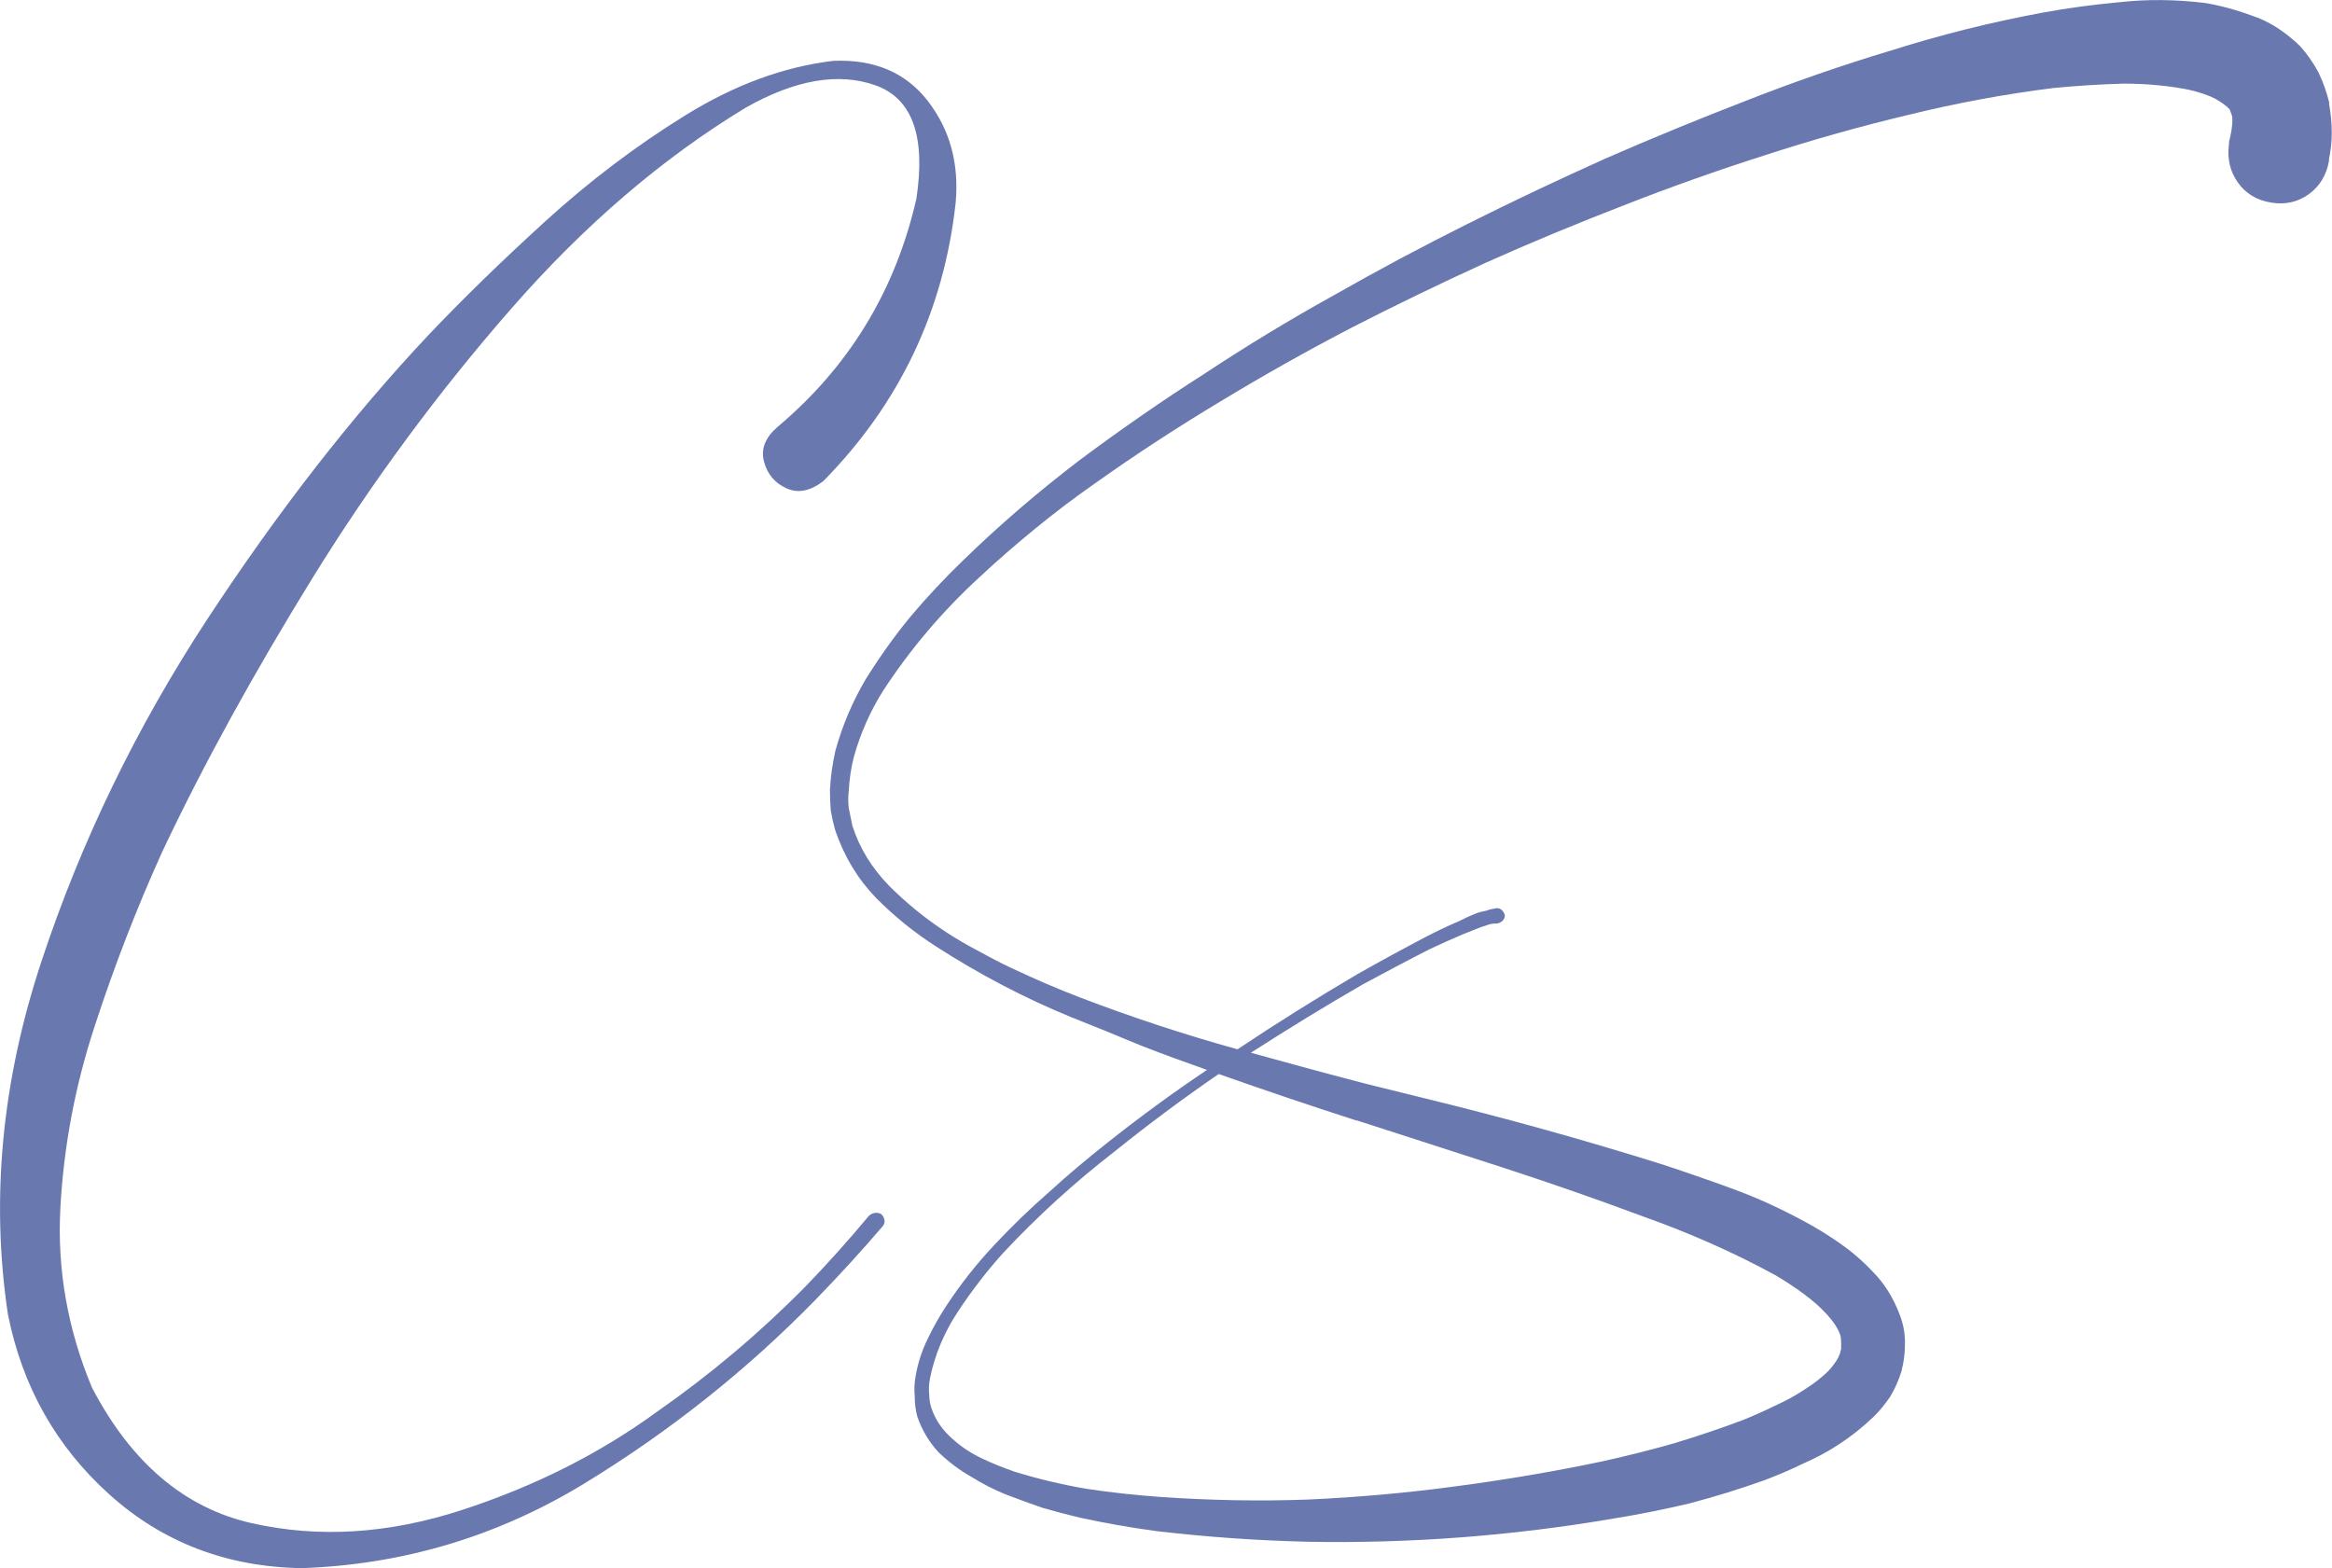
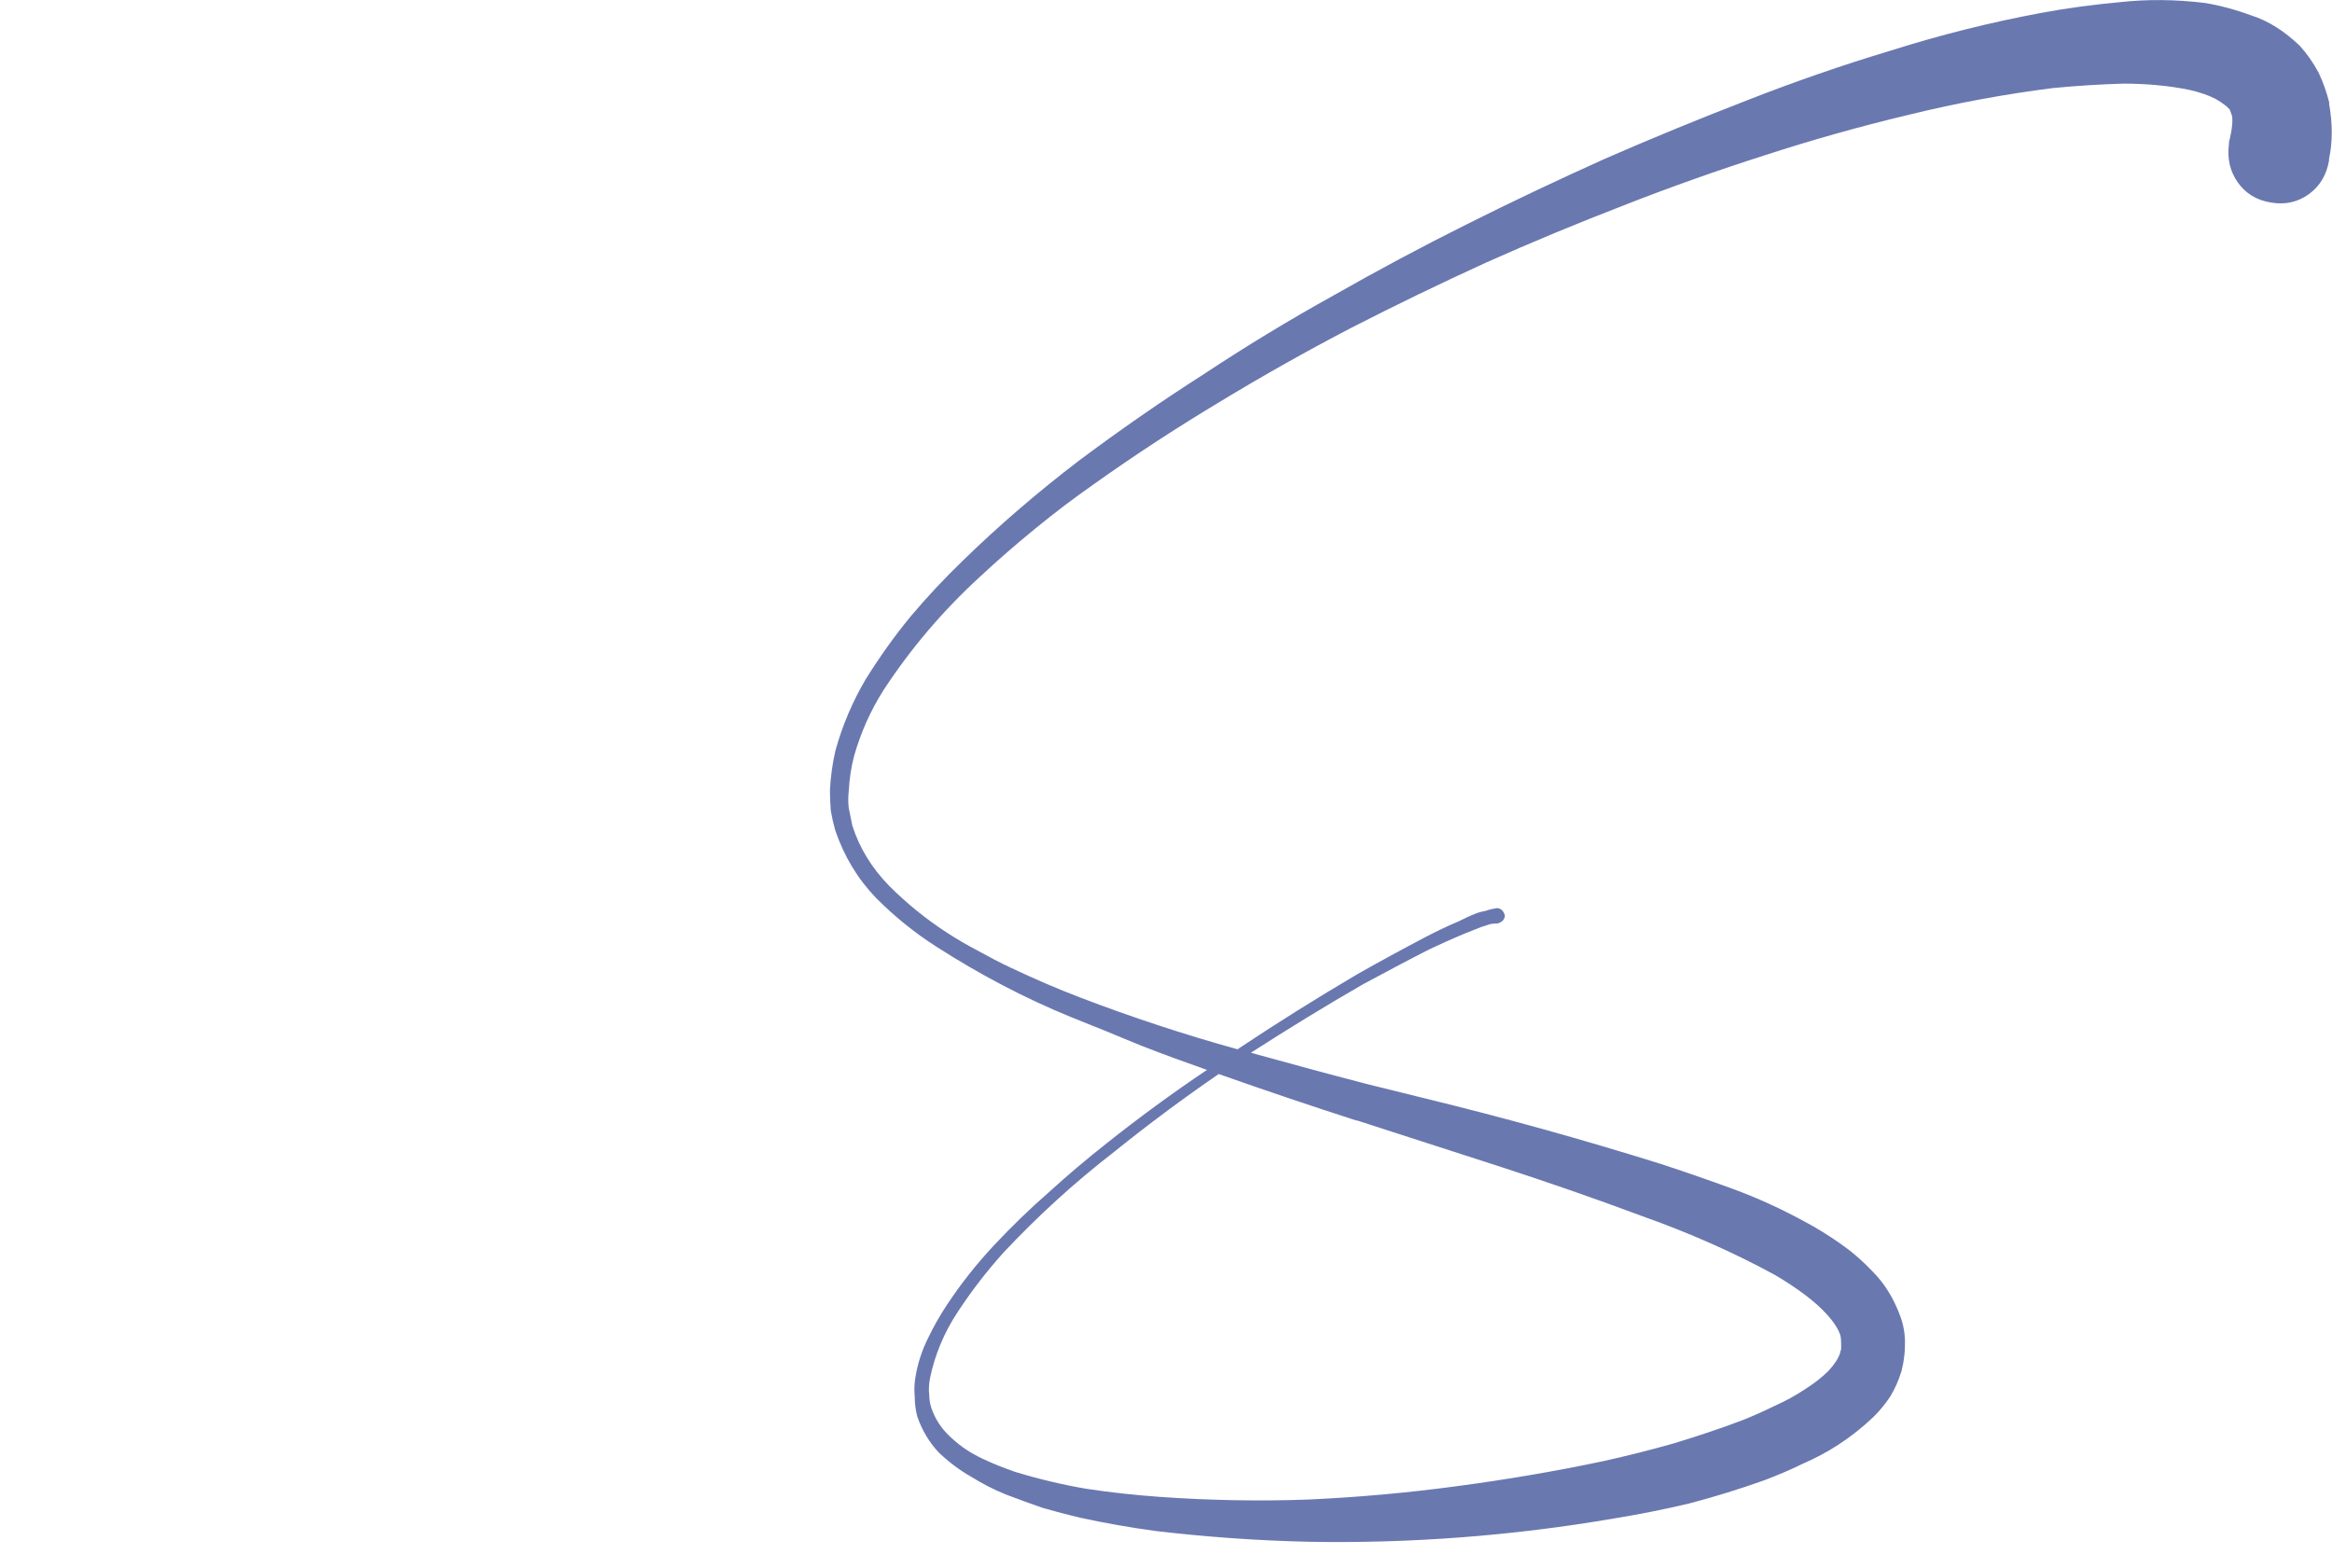
<svg xmlns="http://www.w3.org/2000/svg" id="Calque_1" data-name="Calque 1" viewBox="0 0 141.39 95.08">
  <defs>
    <style>
      .cls-1 {
        fill: #6a78b0;
      }
    </style>
  </defs>
-   <path class="cls-1" d="M53.05,73.54c-.14.02-.27.08-.38.19-1.23,1.48-2.53,2.93-3.9,4.34-2.75,2.78-5.73,5.29-8.94,7.53-3.47,2.53-7.42,4.52-11.84,5.96-4.43,1.44-8.67,1.71-12.74.79-4.06-.92-7.29-3.66-9.67-8.21-1.48-3.54-2.12-7.17-1.92-10.89.2-3.72.89-7.41,2.09-11.06,1.19-3.65,2.55-7.15,4.07-10.51,2.49-5.28,5.54-10.82,9.13-16.64,3.6-5.82,7.62-11.26,12.06-16.34,4.44-5.08,9.18-9.13,14.2-12.17,3-1.7,5.62-2.15,7.86-1.36,2.24.79,3.07,3.09,2.49,6.88-1.27,5.57-4.07,10.17-8.4,13.82-.76.65-1.04,1.35-.84,2.11.2.76.65,1.3,1.35,1.62.71.33,1.45.18,2.25-.43,4.62-4.7,7.3-10.32,8.02-16.86.22-2.38-.34-4.44-1.68-6.18-1.34-1.73-3.25-2.55-5.75-2.44-3,.36-5.99,1.46-8.97,3.31-2.98,1.84-5.8,3.98-8.46,6.4-2.66,2.42-5.01,4.71-7.07,6.88-4.66,4.95-9.14,10.71-13.44,17.26-4.3,6.56-7.65,13.47-10.05,20.73C.11,65.54-.57,72.68.48,79.69c.87,4.37,2.92,8.01,6.15,10.92,3.23,2.91,7.13,4.4,11.68,4.47,6.14-.22,11.82-1.92,17.05-5.09,5.22-3.18,9.93-6.92,14.12-11.22,1.37-1.41,2.71-2.87,4.01-4.39.11-.11.15-.24.14-.38-.02-.14-.08-.27-.19-.38-.11-.07-.24-.1-.38-.08Z" />
  <path class="cls-1" d="M141.23,6.25c-.15-.61-.36-1.23-.65-1.84-.33-.61-.71-1.16-1.14-1.63-.94-.9-1.92-1.52-2.93-1.84-.98-.36-1.92-.61-2.82-.76-1.81-.22-3.52-.23-5.15-.05-1.62.15-3.22.36-4.77.65-3.11.58-6.14,1.34-9.11,2.28-3,.9-5.93,1.92-8.78,3.04-2.89,1.12-5.75,2.29-8.56,3.52-2.82,1.27-5.6,2.58-8.35,3.96-2.75,1.37-5.46,2.82-8.13,4.34-2.67,1.48-5.29,3.07-7.86,4.77-2.6,1.66-5.13,3.42-7.59,5.26-2.46,1.88-4.79,3.88-6.99,6.02-1.12,1.08-2.19,2.22-3.2,3.42-.98,1.19-1.88,2.46-2.71,3.79-.79,1.34-1.41,2.78-1.84,4.34-.18.79-.29,1.59-.33,2.38,0,.43.02.85.05,1.25.07.4.16.8.27,1.19.54,1.59,1.37,2.96,2.49,4.12,1.12,1.12,2.33,2.1,3.63,2.93,2.64,1.7,5.37,3.13,8.18,4.28.72.29,1.44.58,2.17.87.69.29,1.39.58,2.11.87,1.3.51,2.62.99,3.96,1.46-2.1,1.41-4.12,2.89-6.07,4.44-1.19.94-2.37,1.93-3.52,2.98-1.16,1.01-2.26,2.08-3.31,3.2-1.05,1.12-2.01,2.33-2.87,3.63-.43.65-.81,1.32-1.14,2.01-.36.72-.62,1.5-.76,2.33-.07.4-.09.79-.05,1.19,0,.43.05.85.16,1.25.29.83.72,1.55,1.3,2.17.61.58,1.26,1.07,1.95,1.46.69.43,1.39.79,2.11,1.08.76.29,1.5.56,2.22.81.76.22,1.52.42,2.28.6,1.52.33,3.05.6,4.61.81,3.07.36,6.16.58,9.27.65,6.18.11,12.34-.36,18.48-1.41,1.55-.25,3.09-.56,4.61-.92,1.52-.4,3.04-.87,4.55-1.41.76-.29,1.52-.61,2.28-.98.76-.33,1.5-.72,2.22-1.19.72-.47,1.43-1.03,2.11-1.68.36-.36.69-.76.98-1.19.29-.47.52-.99.7-1.57.07-.29.13-.58.16-.87.04-.29.05-.58.05-.87,0-.58-.11-1.14-.32-1.68-.4-1.05-.94-1.91-1.63-2.6-.65-.69-1.32-1.26-2-1.73-.72-.5-1.43-.94-2.11-1.3-1.45-.79-2.91-1.46-4.39-2-1.48-.54-2.95-1.05-4.39-1.52-4.73-1.48-9.49-2.8-14.25-3.96-1.16-.29-2.33-.58-3.52-.87-2.35-.61-4.7-1.25-7.05-1.9,2.24-1.44,4.52-2.84,6.83-4.17,1.34-.72,2.67-1.43,4.01-2.11.69-.33,1.37-.63,2.06-.92.36-.14.72-.29,1.08-.43.14-.04.31-.09.49-.16.18-.04.34-.05.49-.05.14-.04.25-.1.33-.19.07-.09.11-.19.11-.3-.04-.14-.1-.25-.19-.33-.09-.07-.19-.11-.3-.11-.25.04-.47.09-.65.16-.22.04-.42.09-.6.16-.36.14-.72.31-1.08.49-.69.29-1.37.62-2.06.98-1.37.72-2.73,1.46-4.07,2.22-2.46,1.45-4.88,2.96-7.26,4.55-3.25-.9-6.43-1.95-9.54-3.14-1.41-.54-2.8-1.14-4.17-1.79-.69-.32-1.35-.67-2-1.03-.69-.36-1.34-.74-1.95-1.14-1.27-.83-2.42-1.77-3.47-2.82-1.05-1.08-1.79-2.29-2.22-3.63-.07-.36-.15-.72-.22-1.08-.04-.33-.04-.67,0-1.03.04-.72.14-1.43.32-2.11.4-1.41.99-2.75,1.79-4.01,1.63-2.49,3.56-4.77,5.8-6.83,1.08-1.01,2.22-2,3.42-2.98.58-.47,1.17-.94,1.79-1.41.58-.43,1.17-.87,1.79-1.3,2.49-1.77,5.04-3.43,7.64-4.99,2.56-1.55,5.2-3.04,7.91-4.45,2.67-1.37,5.4-2.69,8.18-3.96,2.75-1.23,5.53-2.38,8.35-3.47,2.85-1.12,5.71-2.13,8.56-3.04,2.89-.94,5.78-1.75,8.67-2.44,2.93-.72,5.85-1.26,8.78-1.63,1.44-.14,2.87-.23,4.28-.27,1.45,0,2.78.13,4.01.38.61.14,1.14.32,1.57.54.43.25.72.47.87.65.04.11.07.21.11.3.04.09.05.21.05.35,0,.29-.05.67-.16,1.14-.04.11-.05.22-.05.33-.11.87.07,1.64.54,2.3.47.67,1.14,1.08,2.01,1.22.87.15,1.63-.03,2.3-.51.67-.49,1.07-1.17,1.22-2.03v-.11c.22-1.01.22-2.13,0-3.36ZM82.26,67.93l8.73,2.82c2.89.94,5.75,1.93,8.56,2.98,2.85,1.01,5.55,2.2,8.08,3.58.61.36,1.19.74,1.73,1.14.54.4,1.01.81,1.41,1.25s.67.85.81,1.25c.04.18.05.36.05.54v.27s0,.08-.03.13c-.02.05-.03.1-.03.14-.11.33-.34.69-.7,1.08-.4.4-.89.78-1.46,1.14-.54.36-1.14.69-1.79.98-.65.32-1.3.61-1.95.87-1.34.51-2.73.97-4.17,1.41-1.41.4-2.84.76-4.28,1.08-2.93.62-5.89,1.12-8.89,1.52-2.96.4-5.96.67-9,.81-3,.11-6,.05-9-.16-1.52-.11-3-.27-4.45-.49-1.48-.25-2.93-.6-4.34-1.03-.72-.25-1.39-.52-2-.81-.69-.33-1.28-.72-1.79-1.19-.54-.47-.94-1.01-1.19-1.63-.14-.33-.22-.67-.22-1.03-.04-.33-.02-.67.05-1.03.29-1.41.85-2.75,1.68-4.01.83-1.26,1.75-2.46,2.76-3.58,2.06-2.2,4.3-4.25,6.72-6.12,2.06-1.66,4.17-3.23,6.34-4.72,2.78.98,5.56,1.92,8.35,2.82Z" />
</svg>